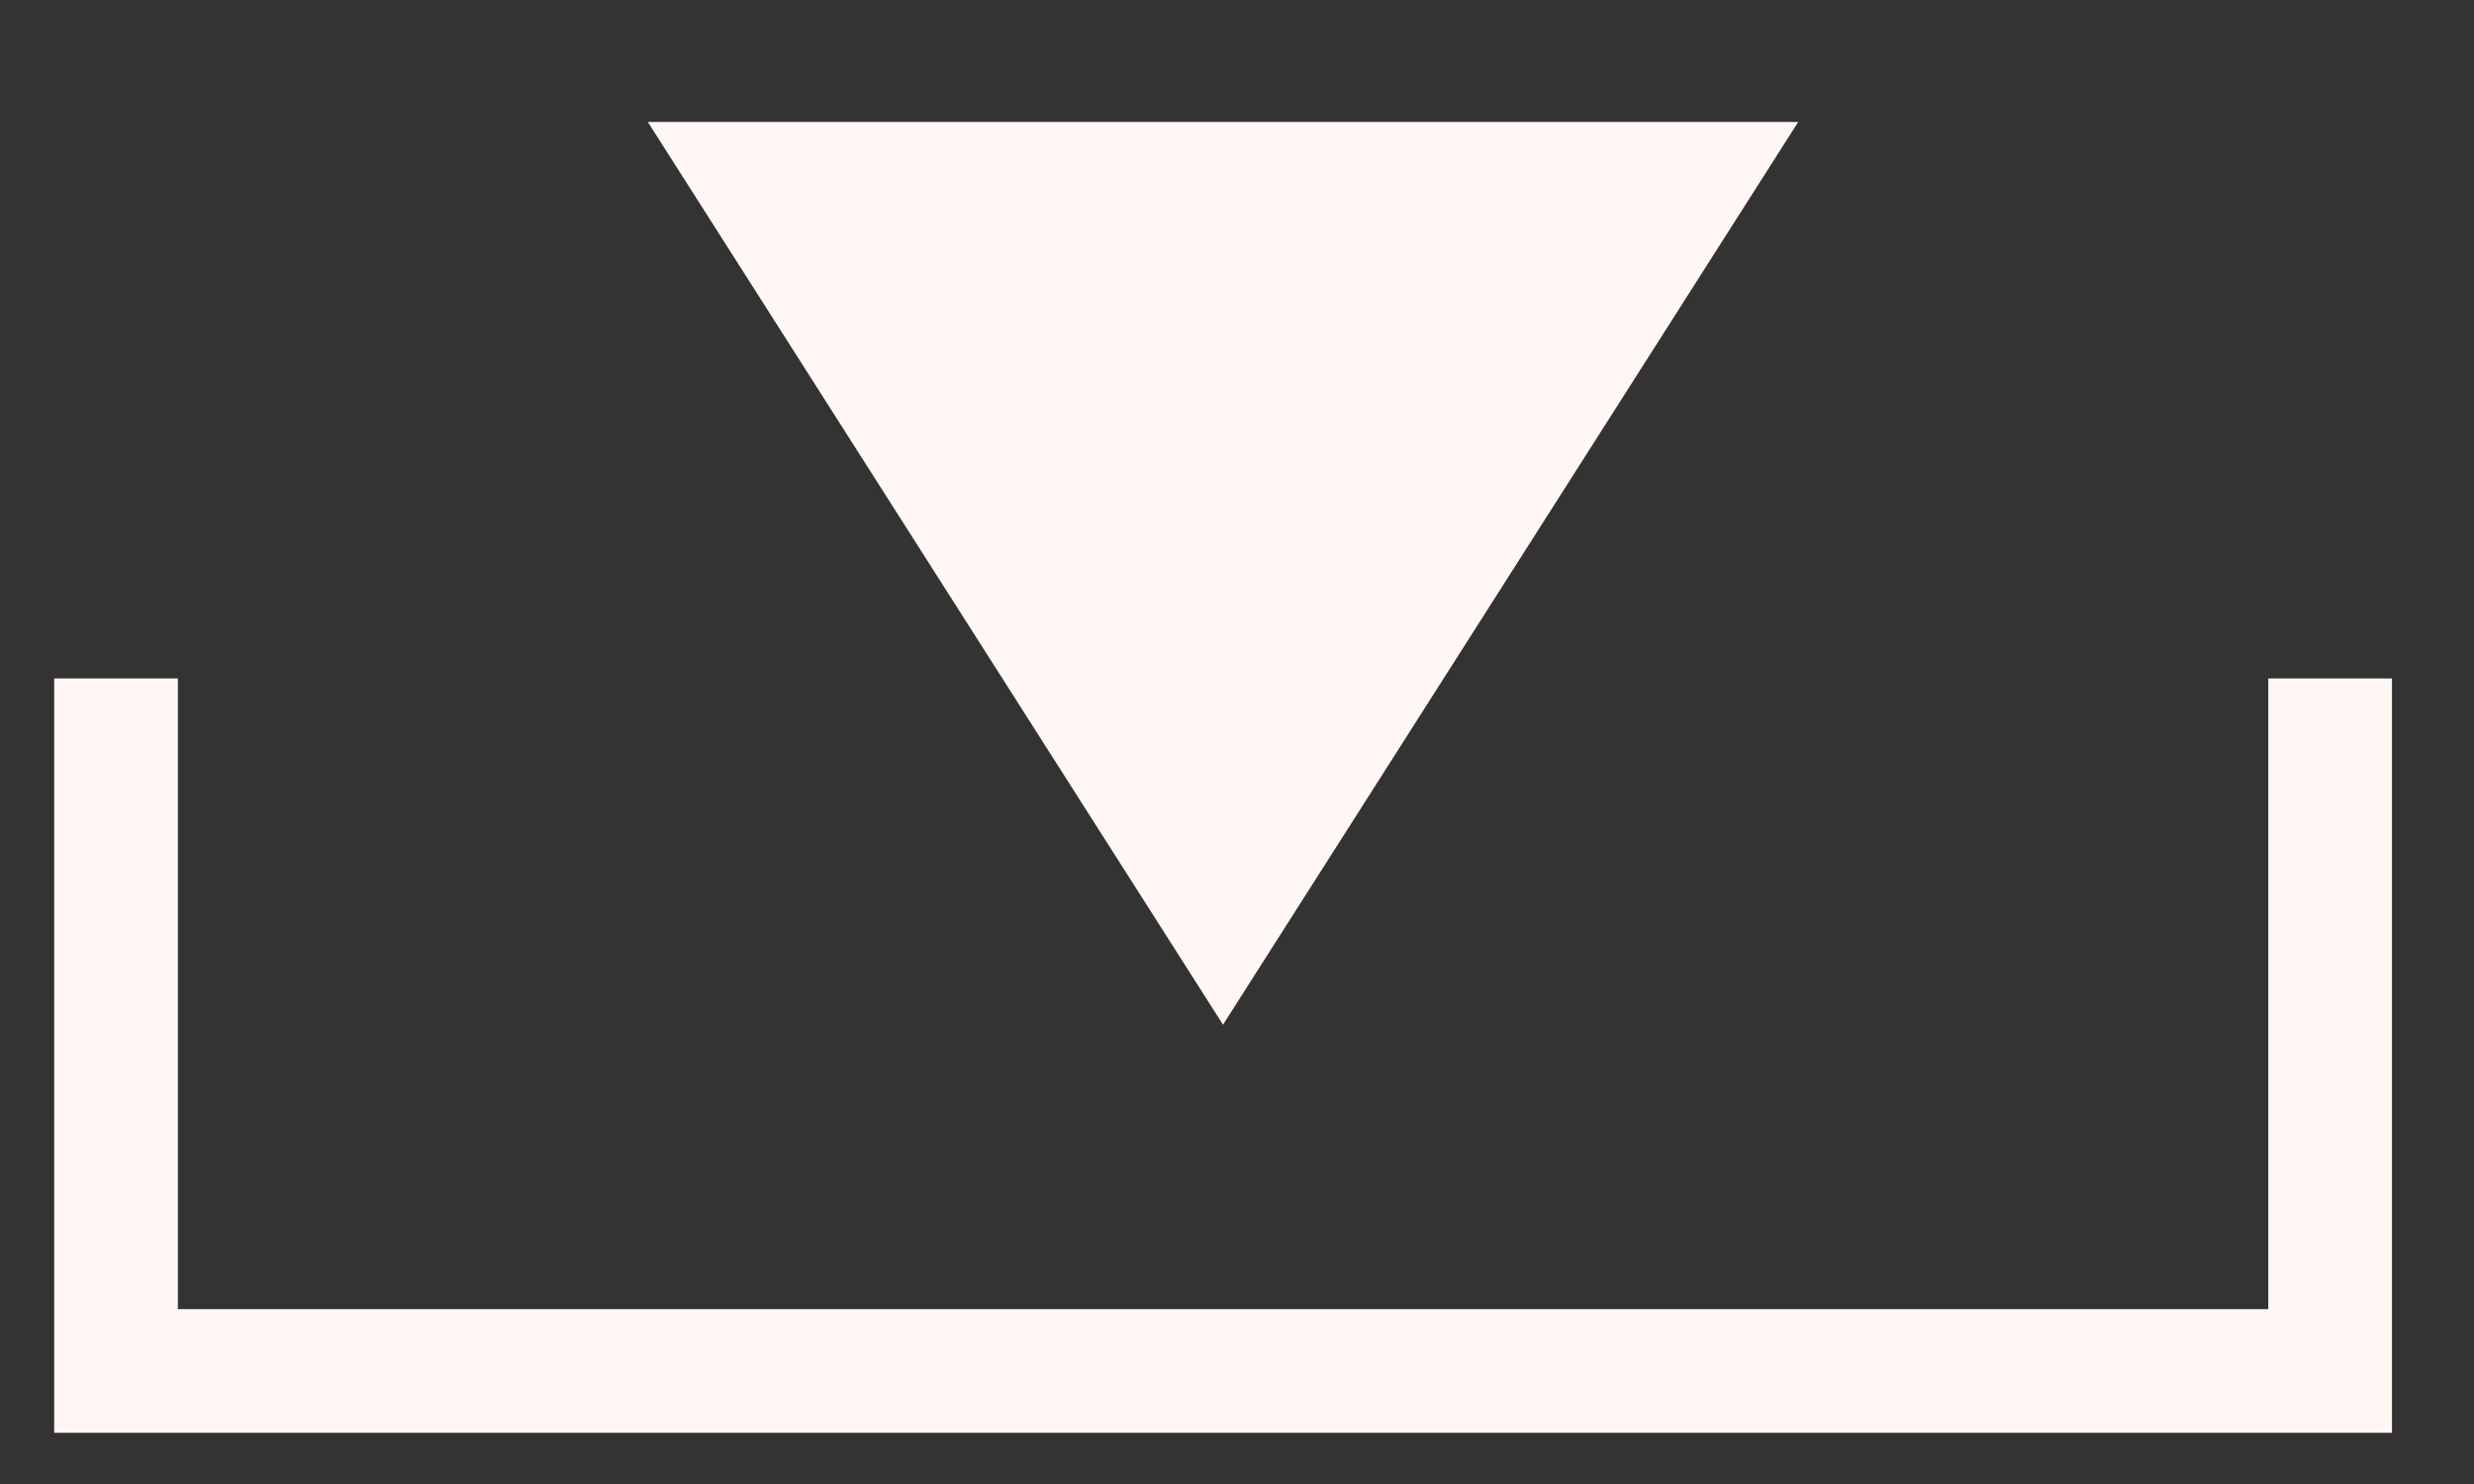
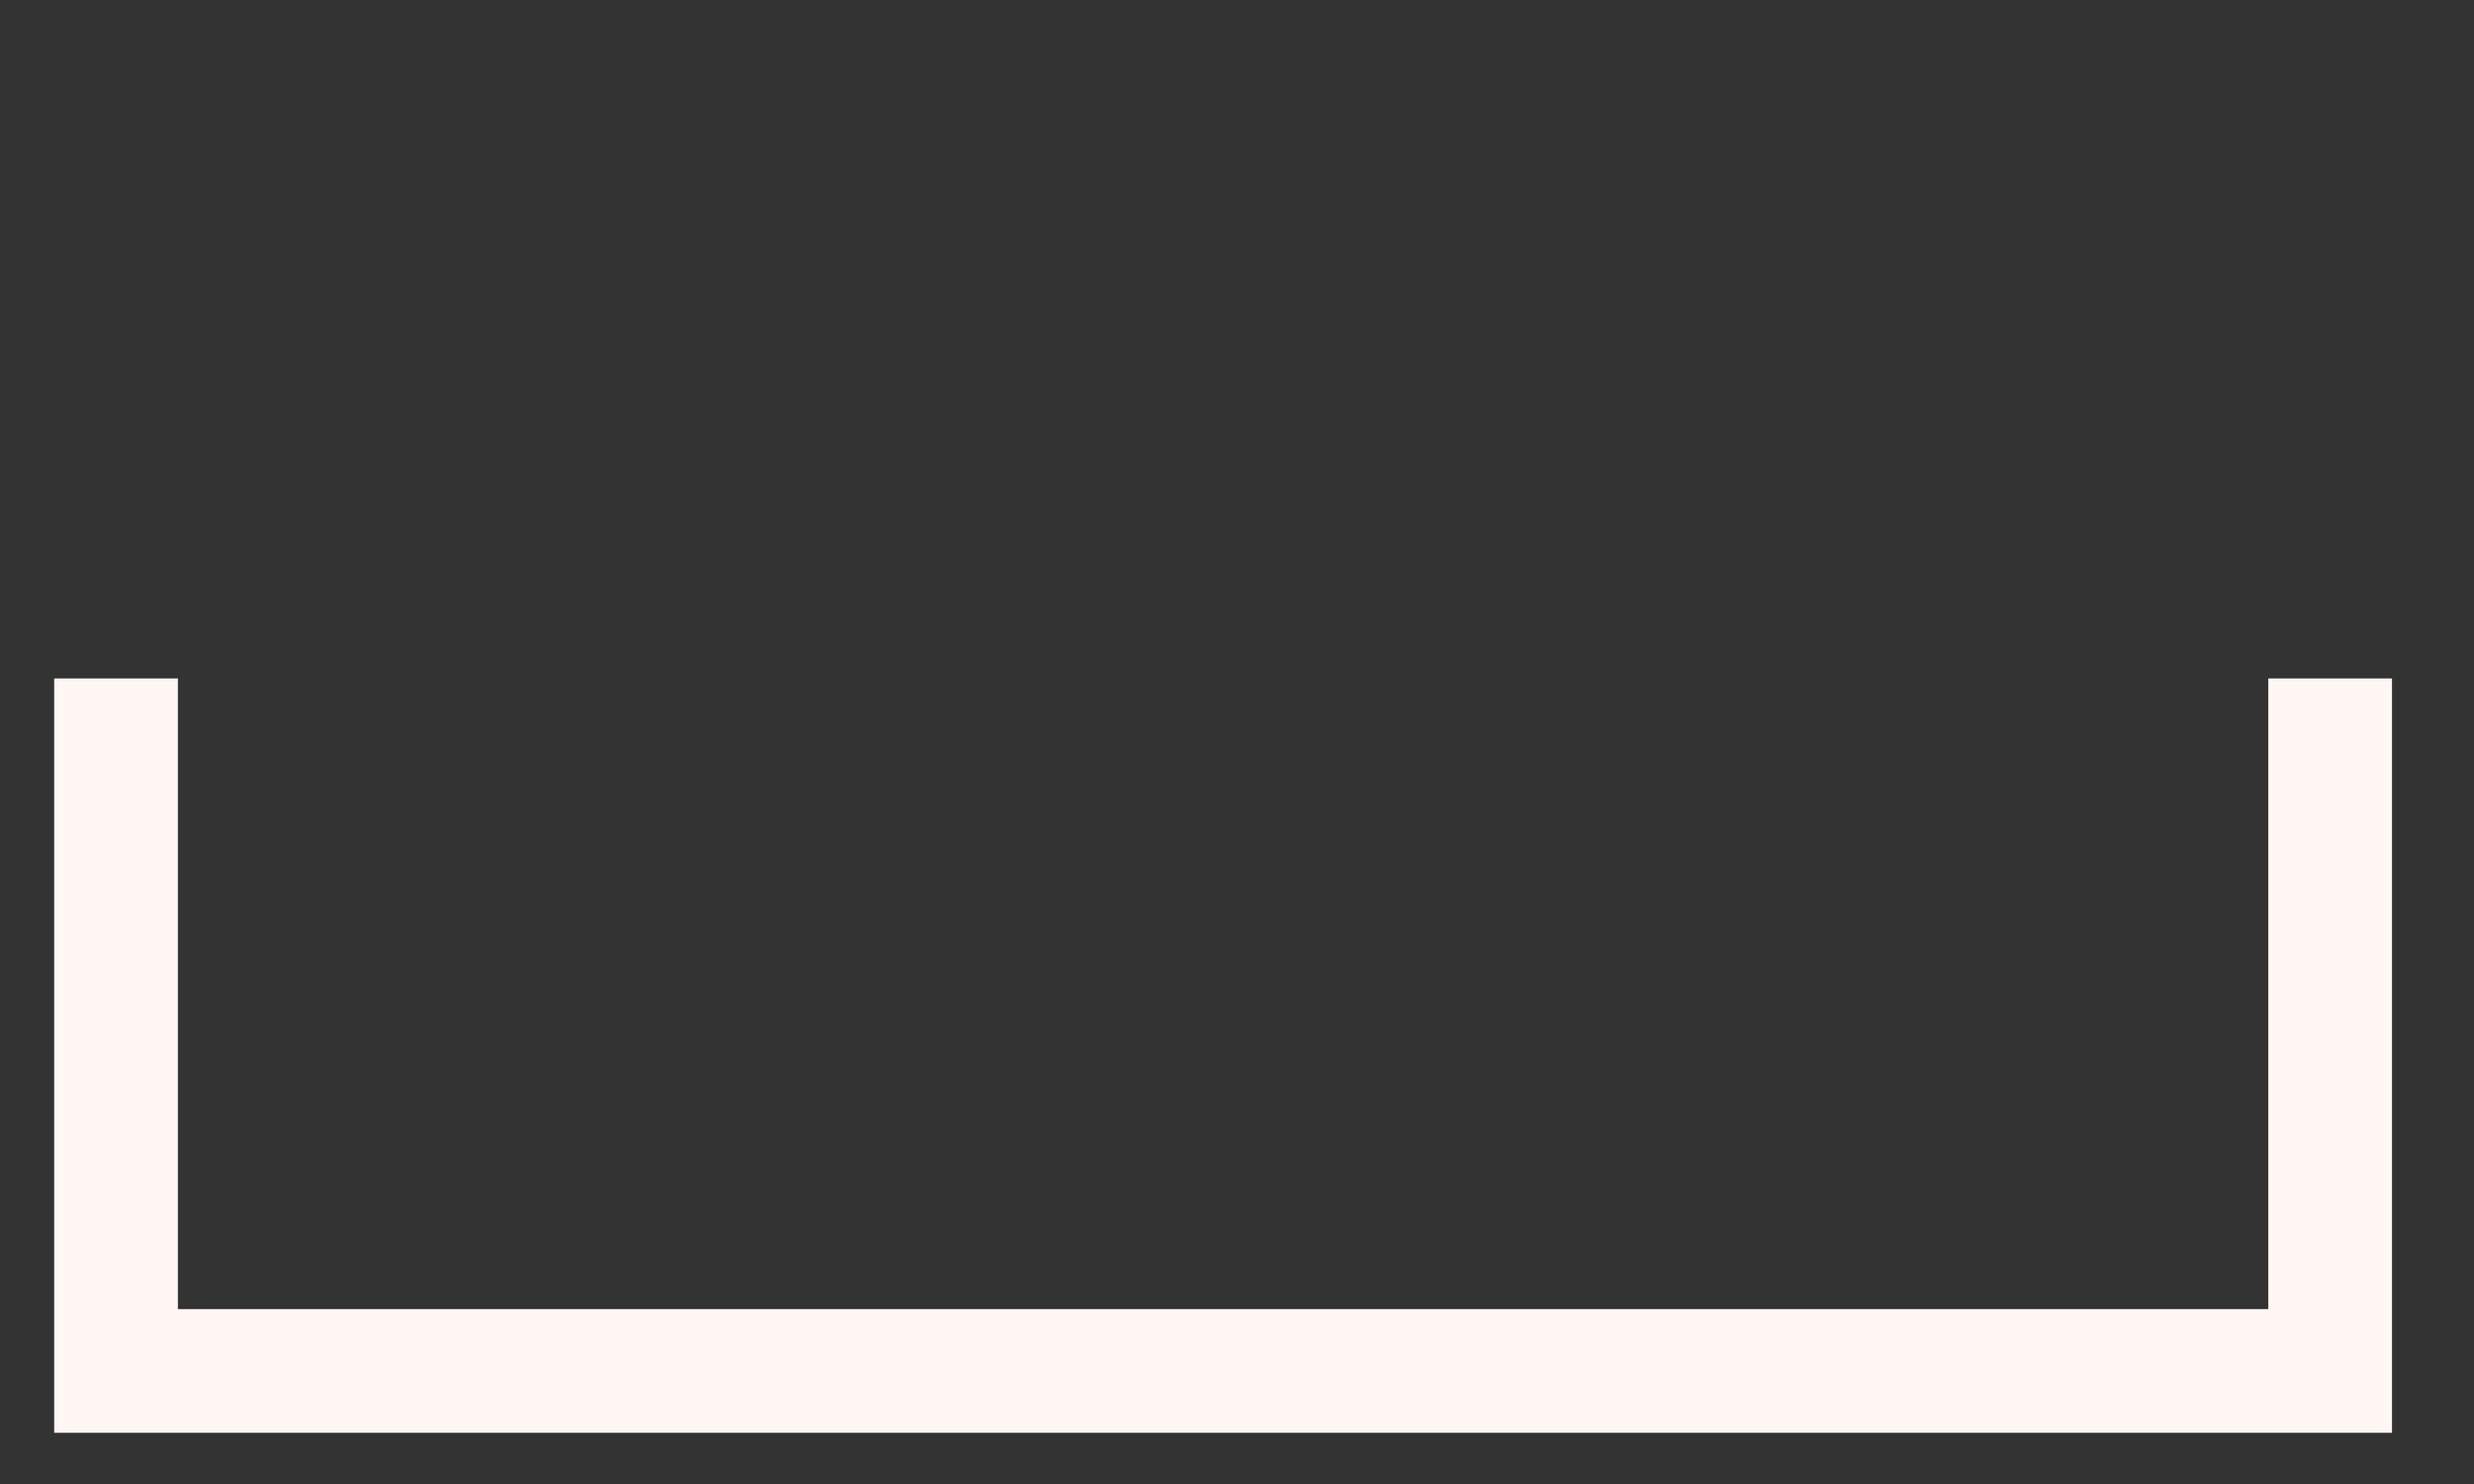
<svg xmlns="http://www.w3.org/2000/svg" width="20" height="12" viewBox="0 0 20 12" fill="none">
  <rect x="0" y="0" width="20" height="12" fill="#333333" stroke="none" />
  <path d="M18.837 5.486V11.086H0.938V5.486" stroke="#FFF7F3" />
-   <path fill-rule="evenodd" clip-rule="evenodd" d="M9.887 8.286L5.237 0.986L14.537 0.986L9.887 8.286Z" fill="#FFF7F3" />
</svg>